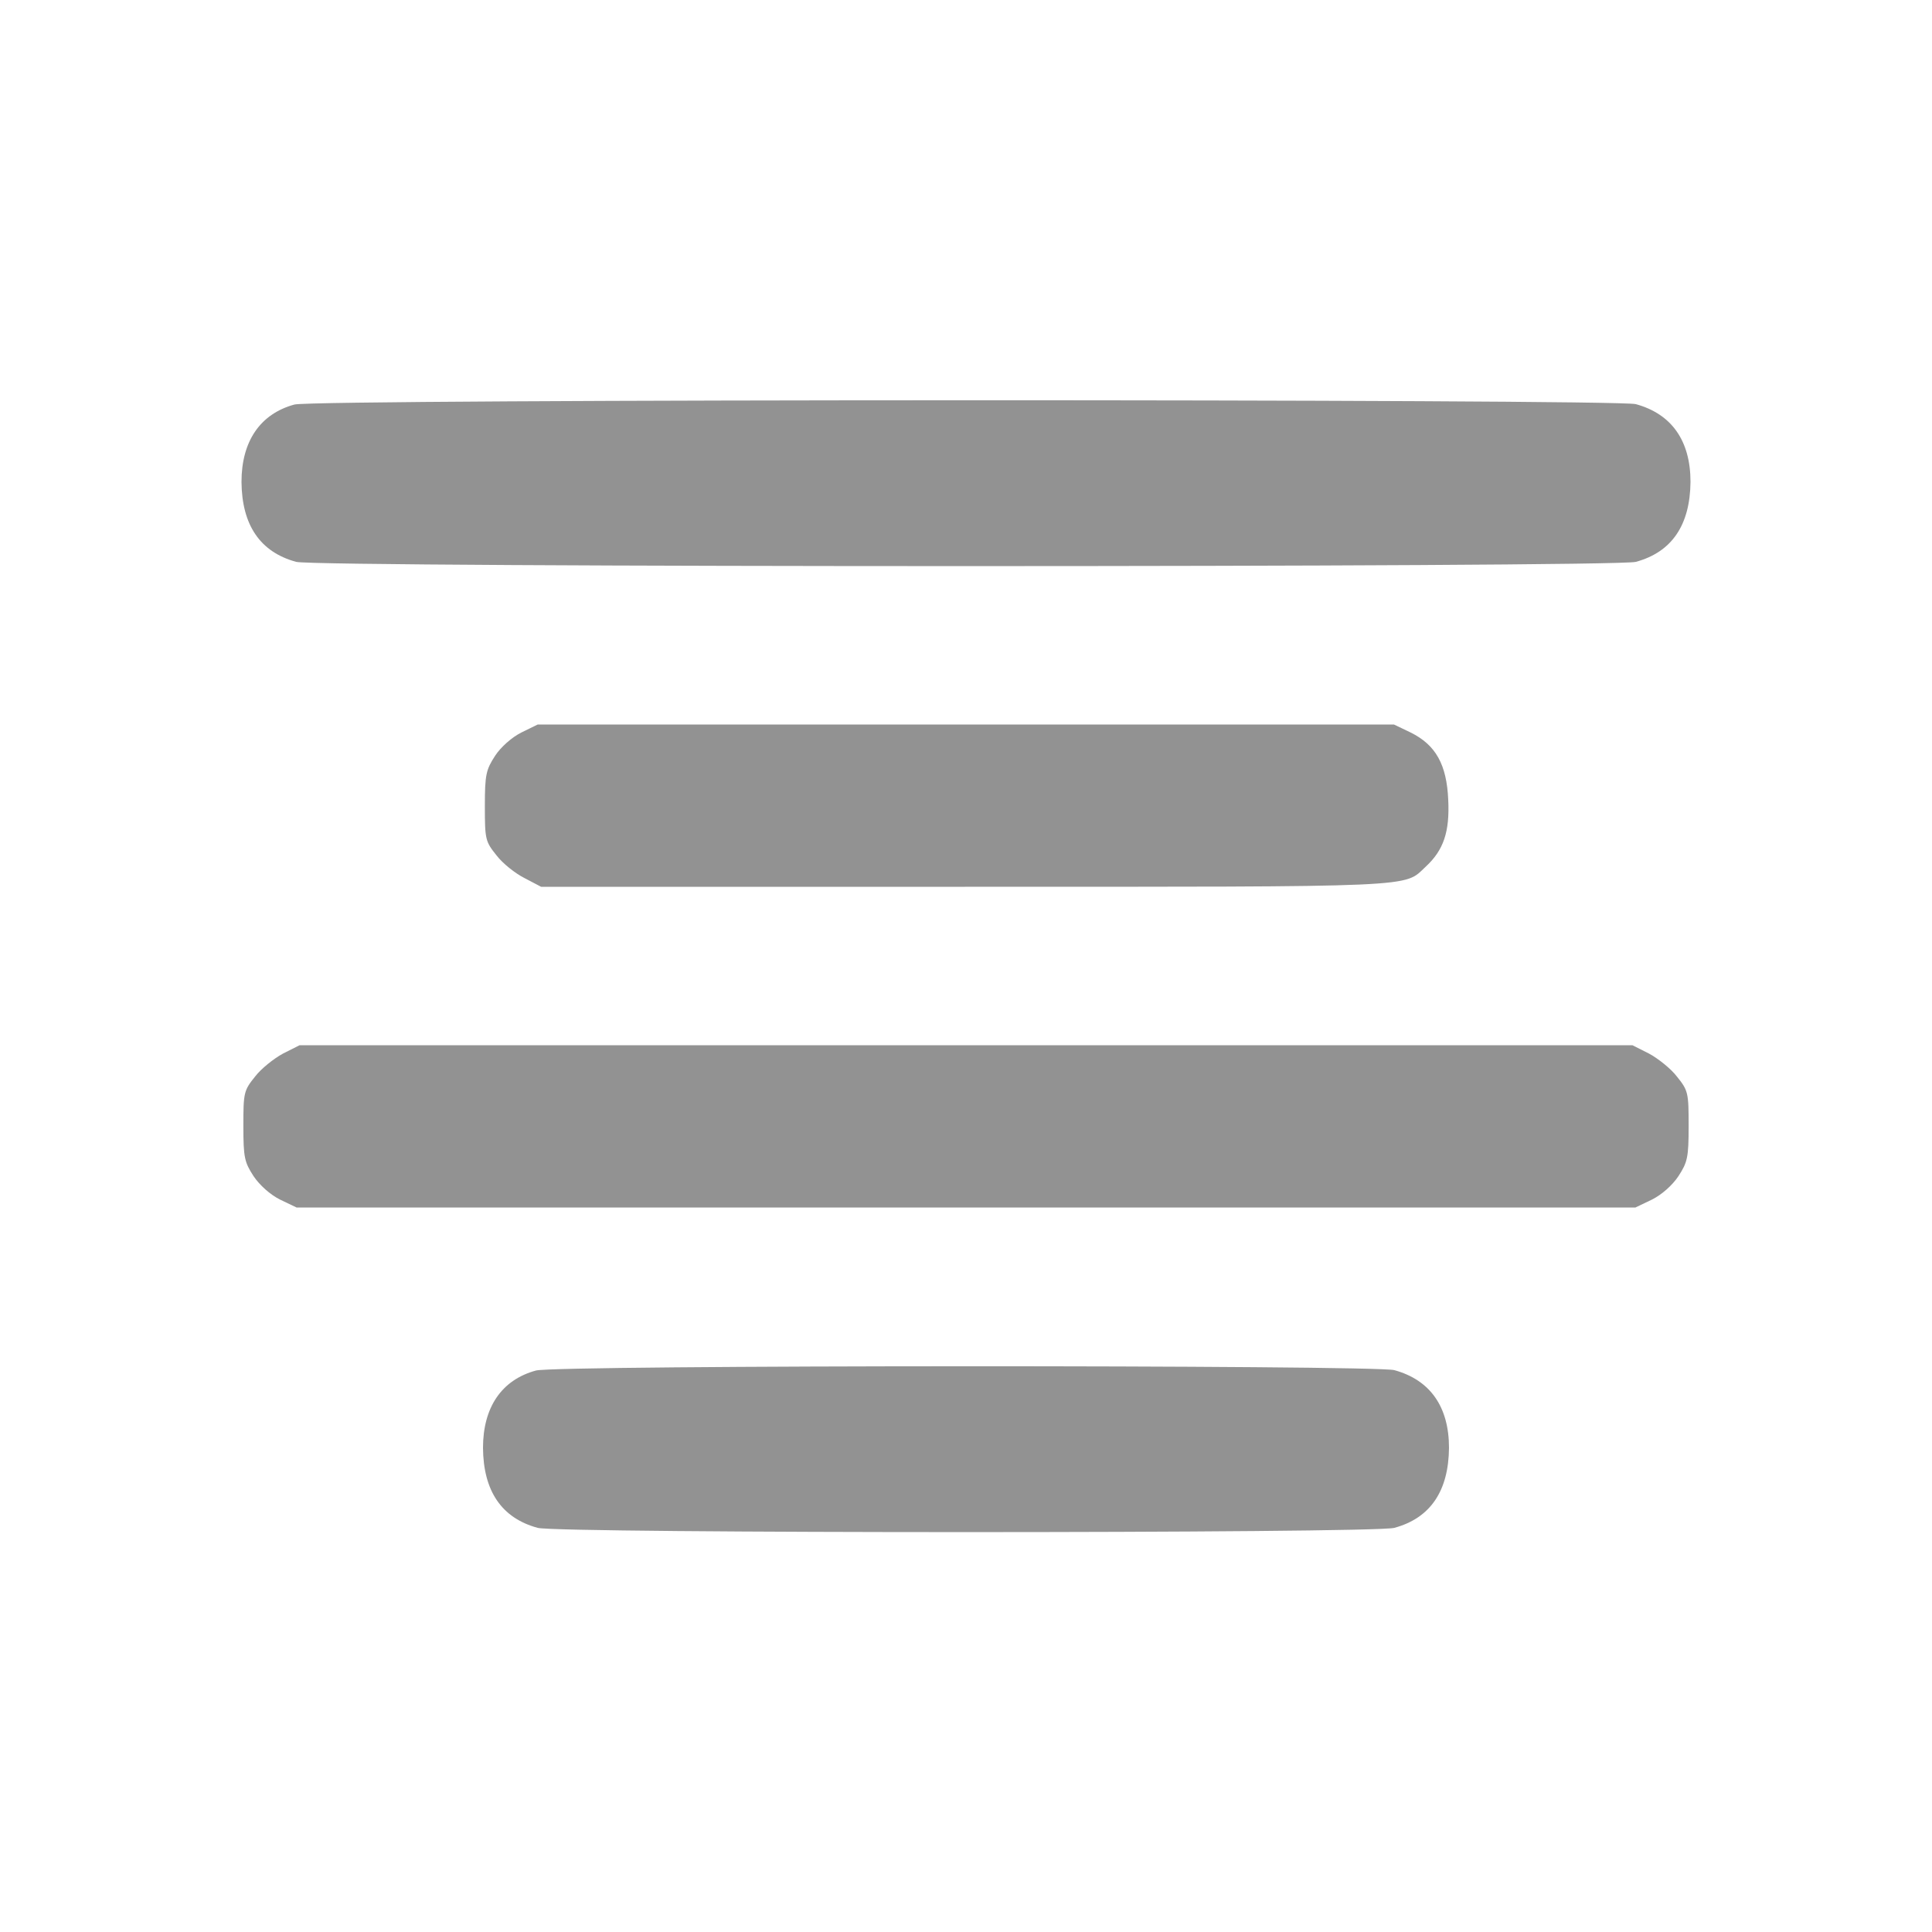
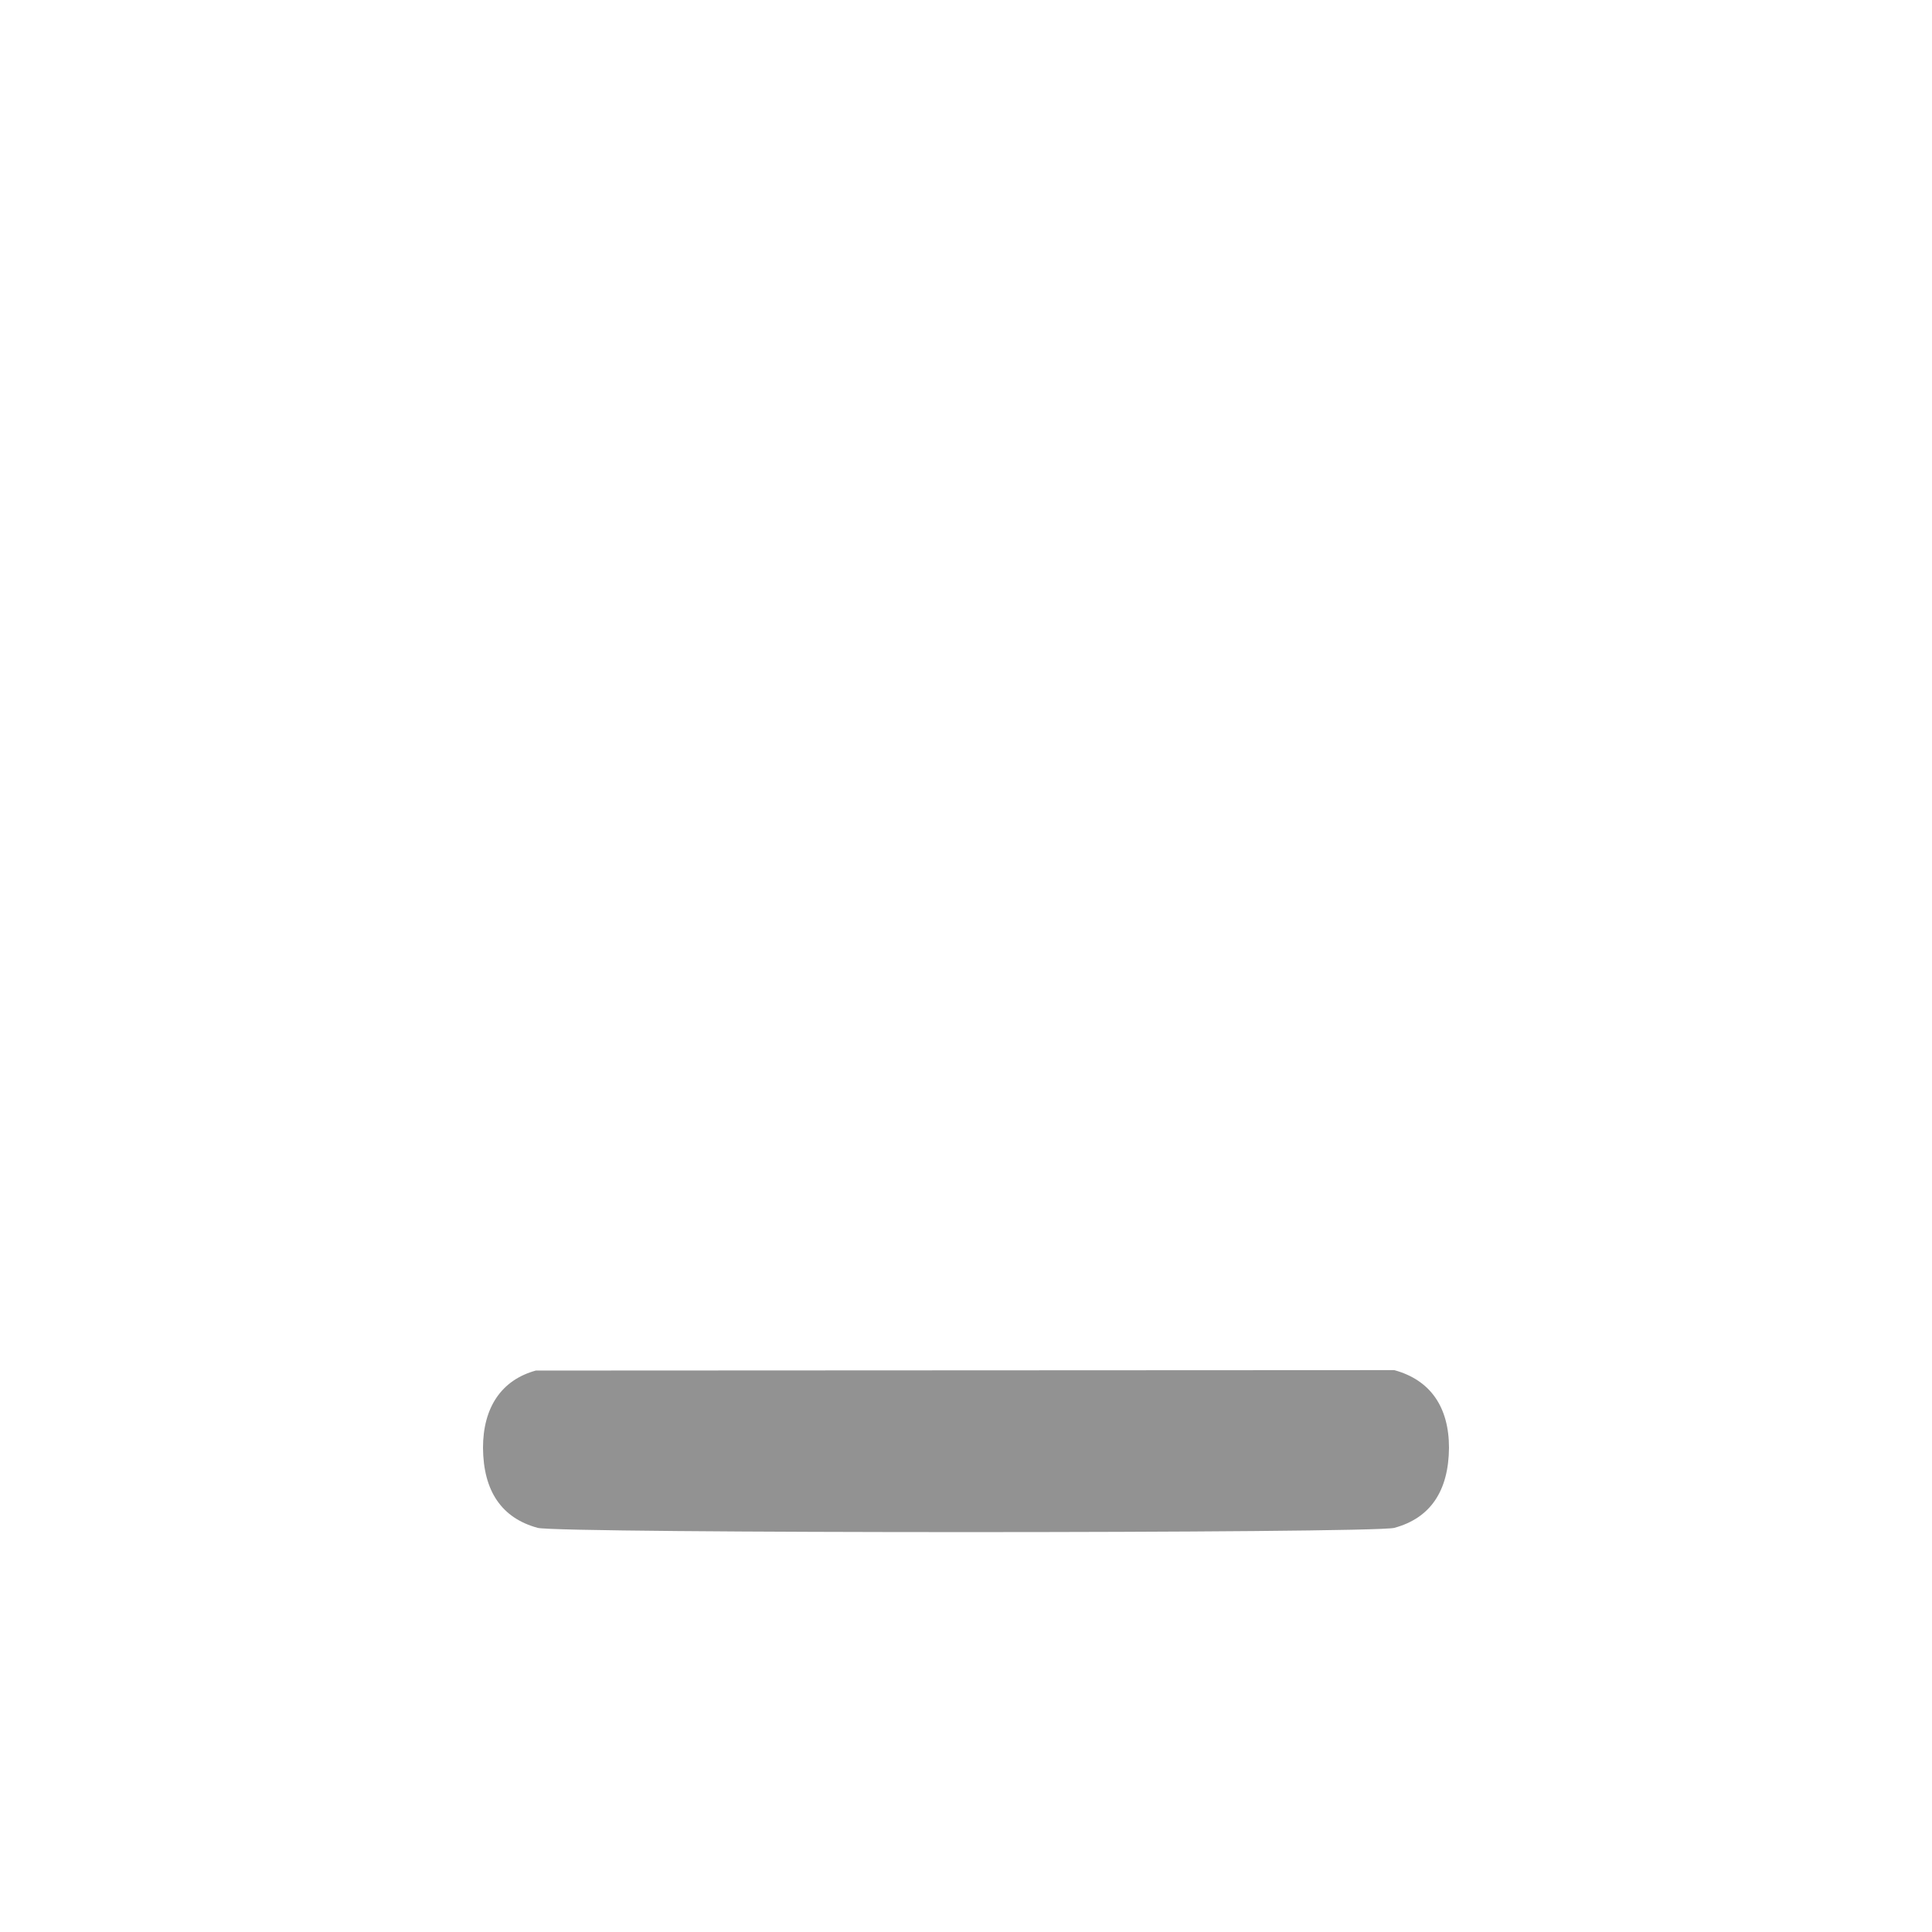
<svg xmlns="http://www.w3.org/2000/svg" width="28" height="28" viewBox="0 0 28 28" fill="none">
-   <path d="M4.266 5.863C3.768 5.999 3.5 6.399 3.5 6.984C3.505 7.607 3.768 8.001 4.293 8.143C4.599 8.225 23.401 8.225 23.707 8.143C24.232 8.001 24.494 7.607 24.5 6.984C24.5 6.388 24.227 5.999 23.707 5.857C23.417 5.781 4.545 5.781 4.266 5.863Z" fill="#929292" />
-   <path d="M7.558 10.615C7.416 10.686 7.257 10.828 7.175 10.954C7.044 11.156 7.027 11.227 7.027 11.681C7.027 12.163 7.033 12.195 7.197 12.398C7.284 12.513 7.47 12.66 7.602 12.726L7.842 12.852H13.984C20.645 12.852 20.338 12.863 20.661 12.562C20.923 12.321 21.011 12.053 20.989 11.594C20.967 11.08 20.809 10.796 20.442 10.615L20.202 10.5H13.995H7.793L7.558 10.615Z" fill="#929292" />
-   <path d="M4.102 15.269C3.97 15.34 3.784 15.488 3.697 15.602C3.533 15.805 3.527 15.838 3.527 16.319C3.527 16.778 3.544 16.844 3.675 17.046C3.763 17.177 3.916 17.314 4.058 17.385L4.298 17.5H14H23.702L23.942 17.385C24.084 17.314 24.238 17.177 24.325 17.046C24.456 16.844 24.473 16.778 24.473 16.319C24.473 15.838 24.467 15.805 24.303 15.602C24.216 15.488 24.03 15.34 23.898 15.269L23.658 15.148H14H4.342L4.102 15.269Z" fill="#929292" />
-   <path d="M7.766 19.863C7.268 19.999 7 20.398 7 20.984C7.005 21.607 7.268 22.001 7.793 22.143C8.099 22.225 19.901 22.225 20.207 22.143C20.732 22.001 20.994 21.607 21 20.984C21 20.388 20.727 19.999 20.207 19.857C19.917 19.781 8.045 19.781 7.766 19.863Z" fill="#929292" />
+   <path d="M7.766 19.863C7.268 19.999 7 20.398 7 20.984C7.005 21.607 7.268 22.001 7.793 22.143C8.099 22.225 19.901 22.225 20.207 22.143C20.732 22.001 20.994 21.607 21 20.984C21 20.388 20.727 19.999 20.207 19.857Z" fill="#929292" />
</svg>